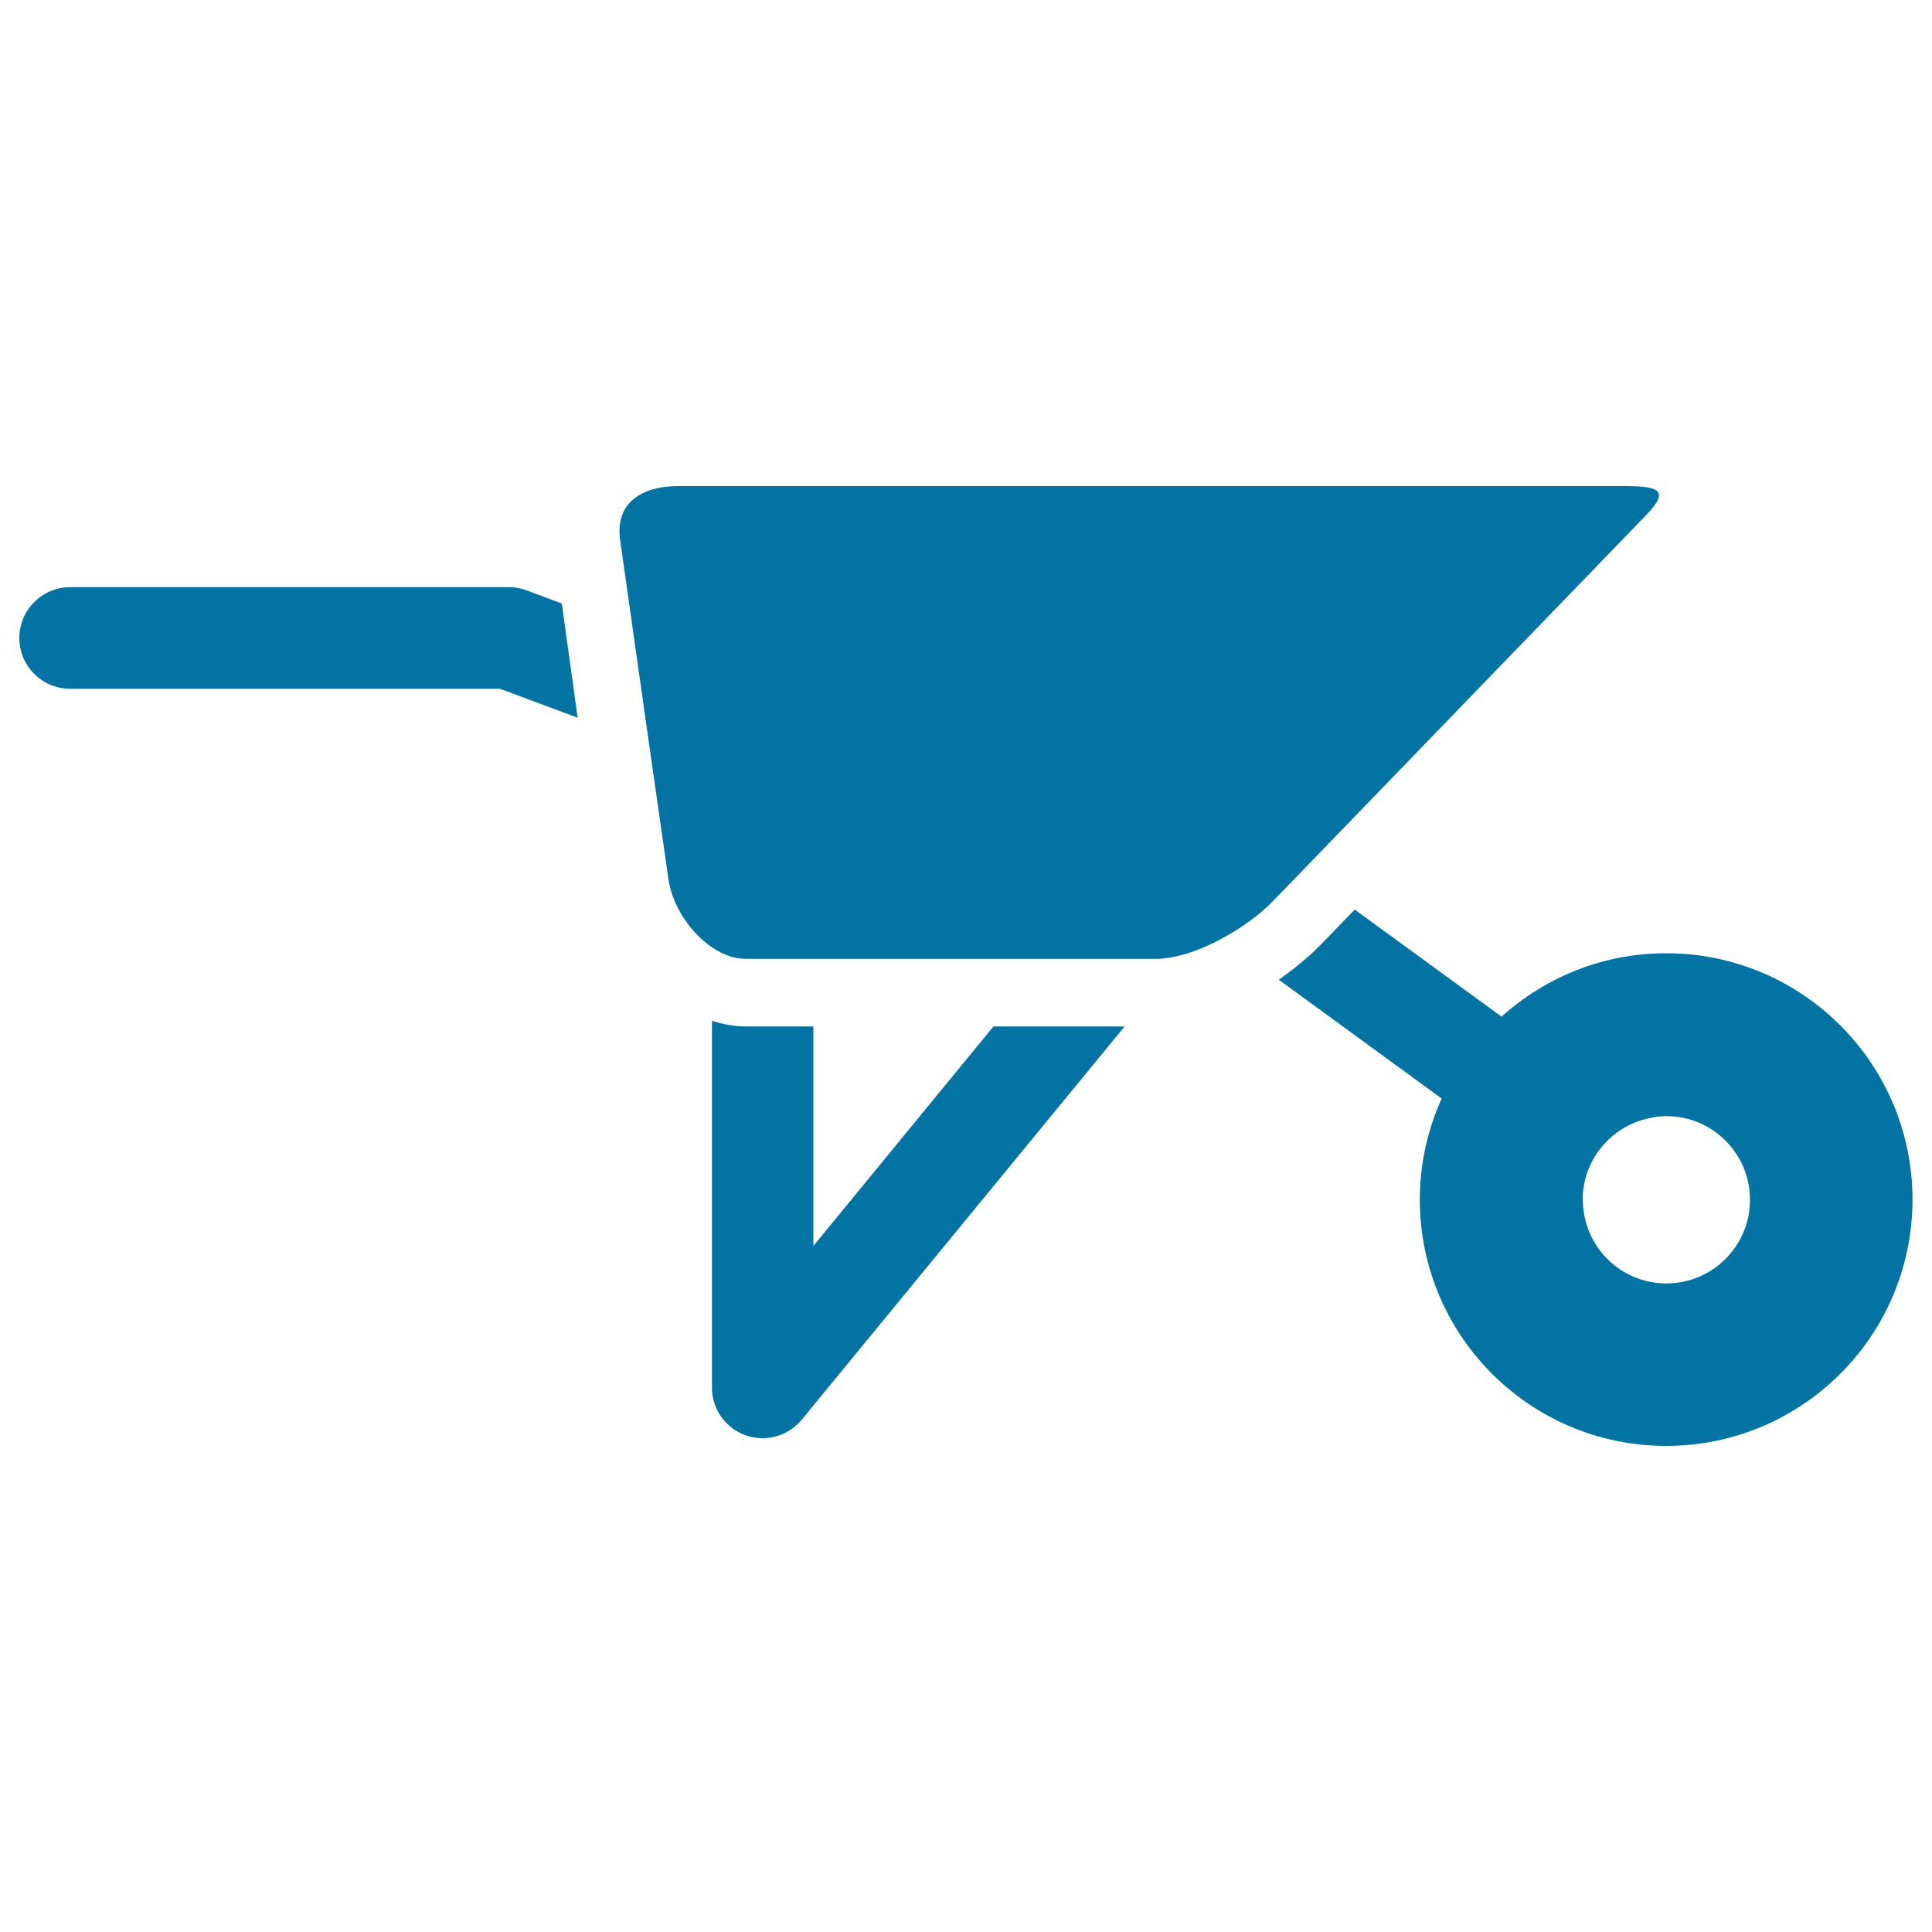
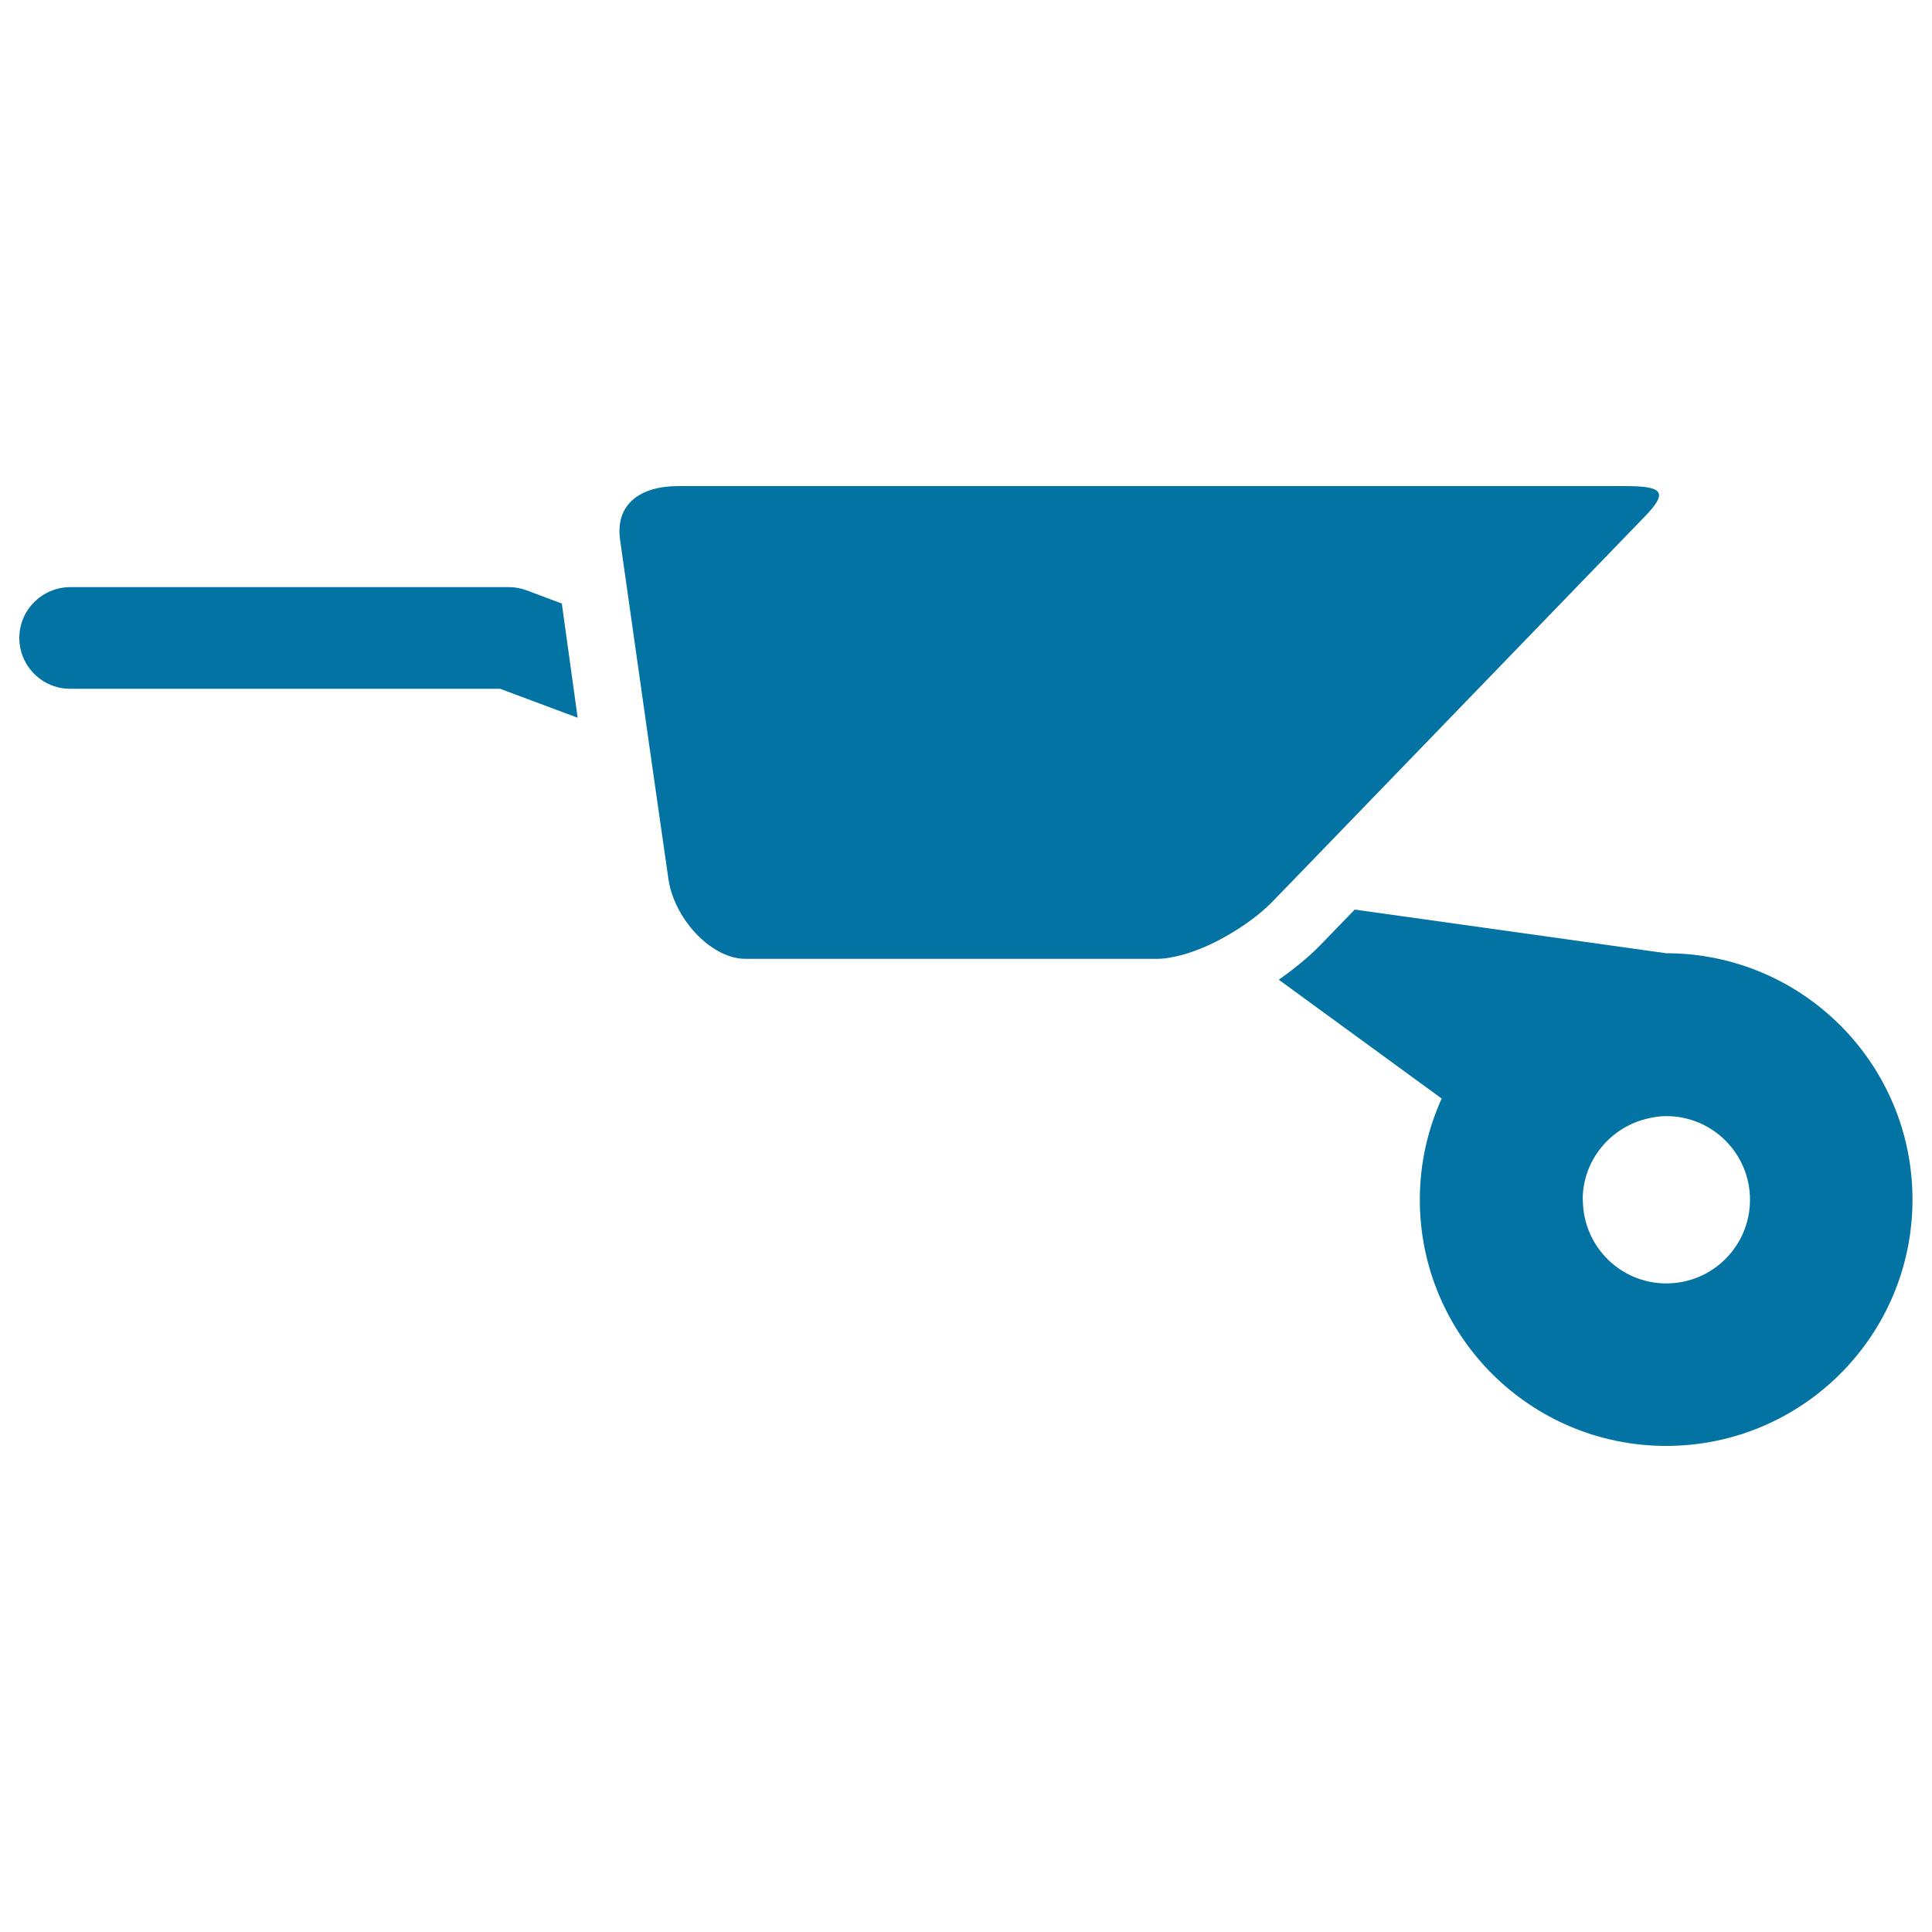
<svg xmlns="http://www.w3.org/2000/svg" viewBox="0 0 1000 1000" style="fill:#0273a2">
  <title>Wheelbarrow Side View SVG icon</title>
  <g>
    <g id="iconos_66_">
-       <path d="M386,531.3c-6,0-11.8-1.2-17.5-2.9v189.8c0,11.1,7,21,17.4,24.7c2.9,1,5.9,1.5,8.8,1.5c7.7,0,15.2-3.4,20.3-9.6l167.1-203.5h-67.9L421,644.9V531.3H386z" />
-       <path d="M701.2,470.8l-18.1,18.7c-5.6,5.7-13,11.8-21.2,17.6l84.3,61.5c-7.2,16-11.3,33.6-11.3,52.3c0,70.4,57.1,127.5,127.5,127.5c70.4,0,127.5-57.1,127.5-127.5c0-70.4-57.1-127.5-127.5-127.5c-32.8,0-62.6,12.5-85.2,32.8L701.2,470.8z M862.5,577.7c23.9,0,43.3,19.4,43.3,43.3s-19.4,43.3-43.3,43.3c-23.6,0-42.7-18.9-43.2-42.4c0-0.3-0.1-0.6-0.1-0.9c0-19.7,13.2-36.1,31.1-41.4C854.2,578.5,858.3,577.7,862.5,577.7z" />
+       <path d="M701.2,470.8l-18.1,18.7c-5.6,5.7-13,11.8-21.2,17.6l84.3,61.5c-7.2,16-11.3,33.6-11.3,52.3c0,70.4,57.1,127.5,127.5,127.5c70.4,0,127.5-57.1,127.5-127.5c0-70.4-57.1-127.5-127.5-127.5L701.2,470.8z M862.5,577.7c23.9,0,43.3,19.4,43.3,43.3s-19.4,43.3-43.3,43.3c-23.6,0-42.7-18.9-43.2-42.4c0-0.3-0.1-0.6-0.1-0.9c0-19.7,13.2-36.1,31.1-41.4C854.2,578.5,858.3,577.7,862.5,577.7z" />
      <path d="M36.2,356.5h222.6l40.2,15l-8.2-59.1l-18.1-6.8c-3-1.1-6.1-1.7-9.2-1.7H36.2C21.8,304,10,315.7,10,330.2C10,344.7,21.8,356.5,36.2,356.5z" />
      <path d="M327.6,326.2l8.4,59.2l10,69.8c1.9,13.2,11.2,27.8,23.1,35.5c5.2,3.4,10.9,5.6,16.8,5.6h35h121.9h55.9c4.3,0,9-0.9,13.8-2.2c6.6-1.9,13.5-4.8,20.1-8.4c10-5.4,19.3-12.2,25.6-18.6l15.7-16.2L851,267.7c13.5-13.7,8.8-16.1-10.4-16.1H351c-19.2,0-32.8,9-30,28.1L327.6,326.2z" />
    </g>
  </g>
</svg>